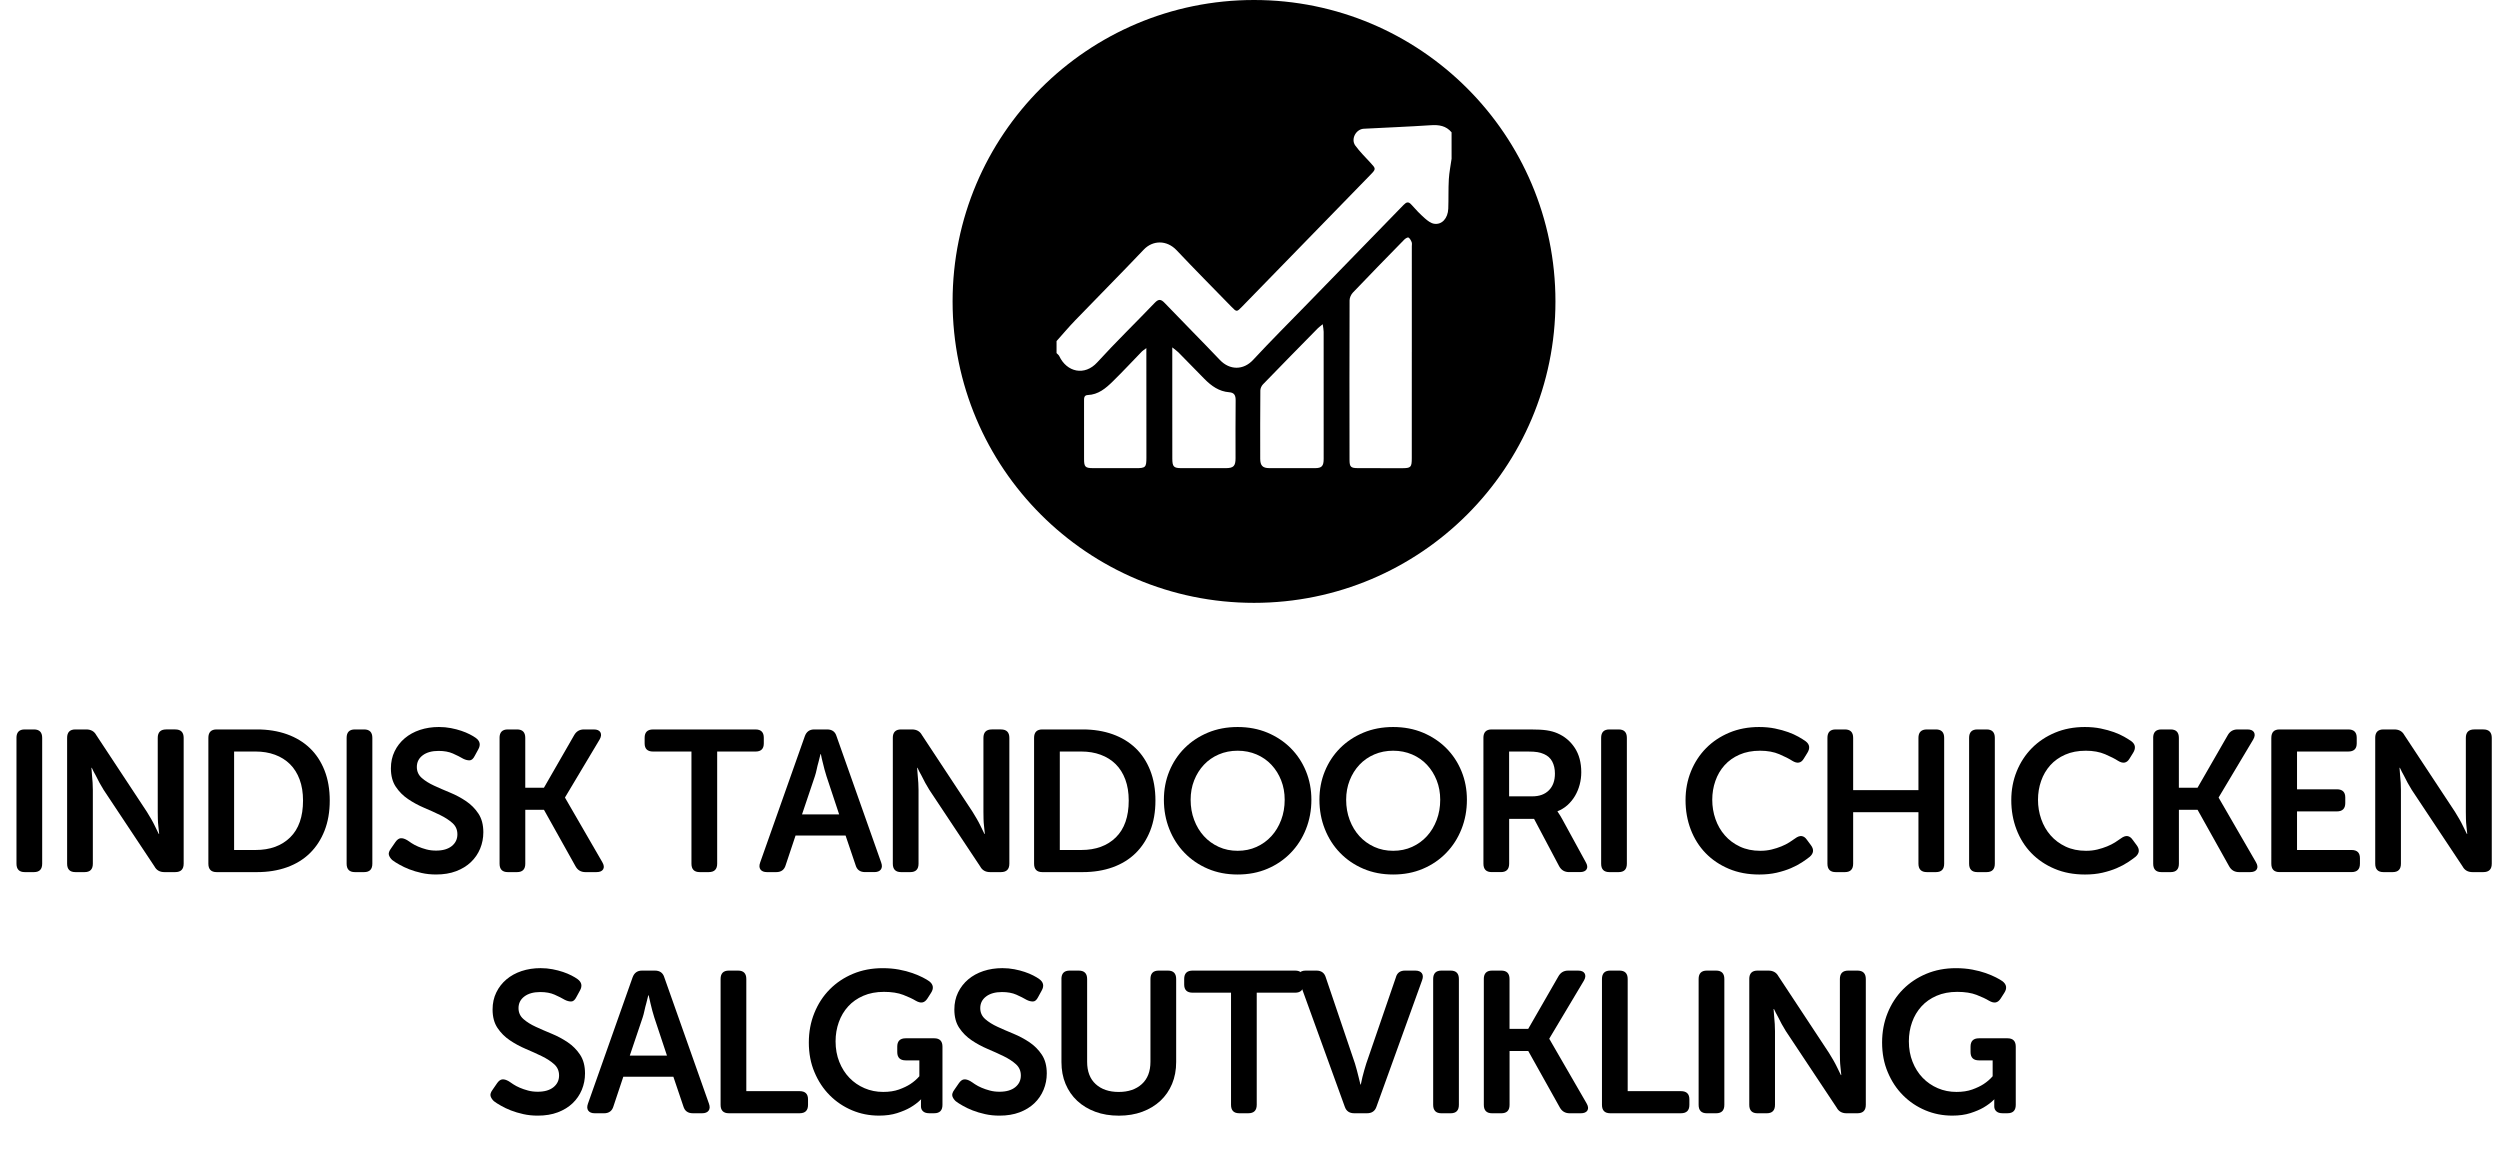
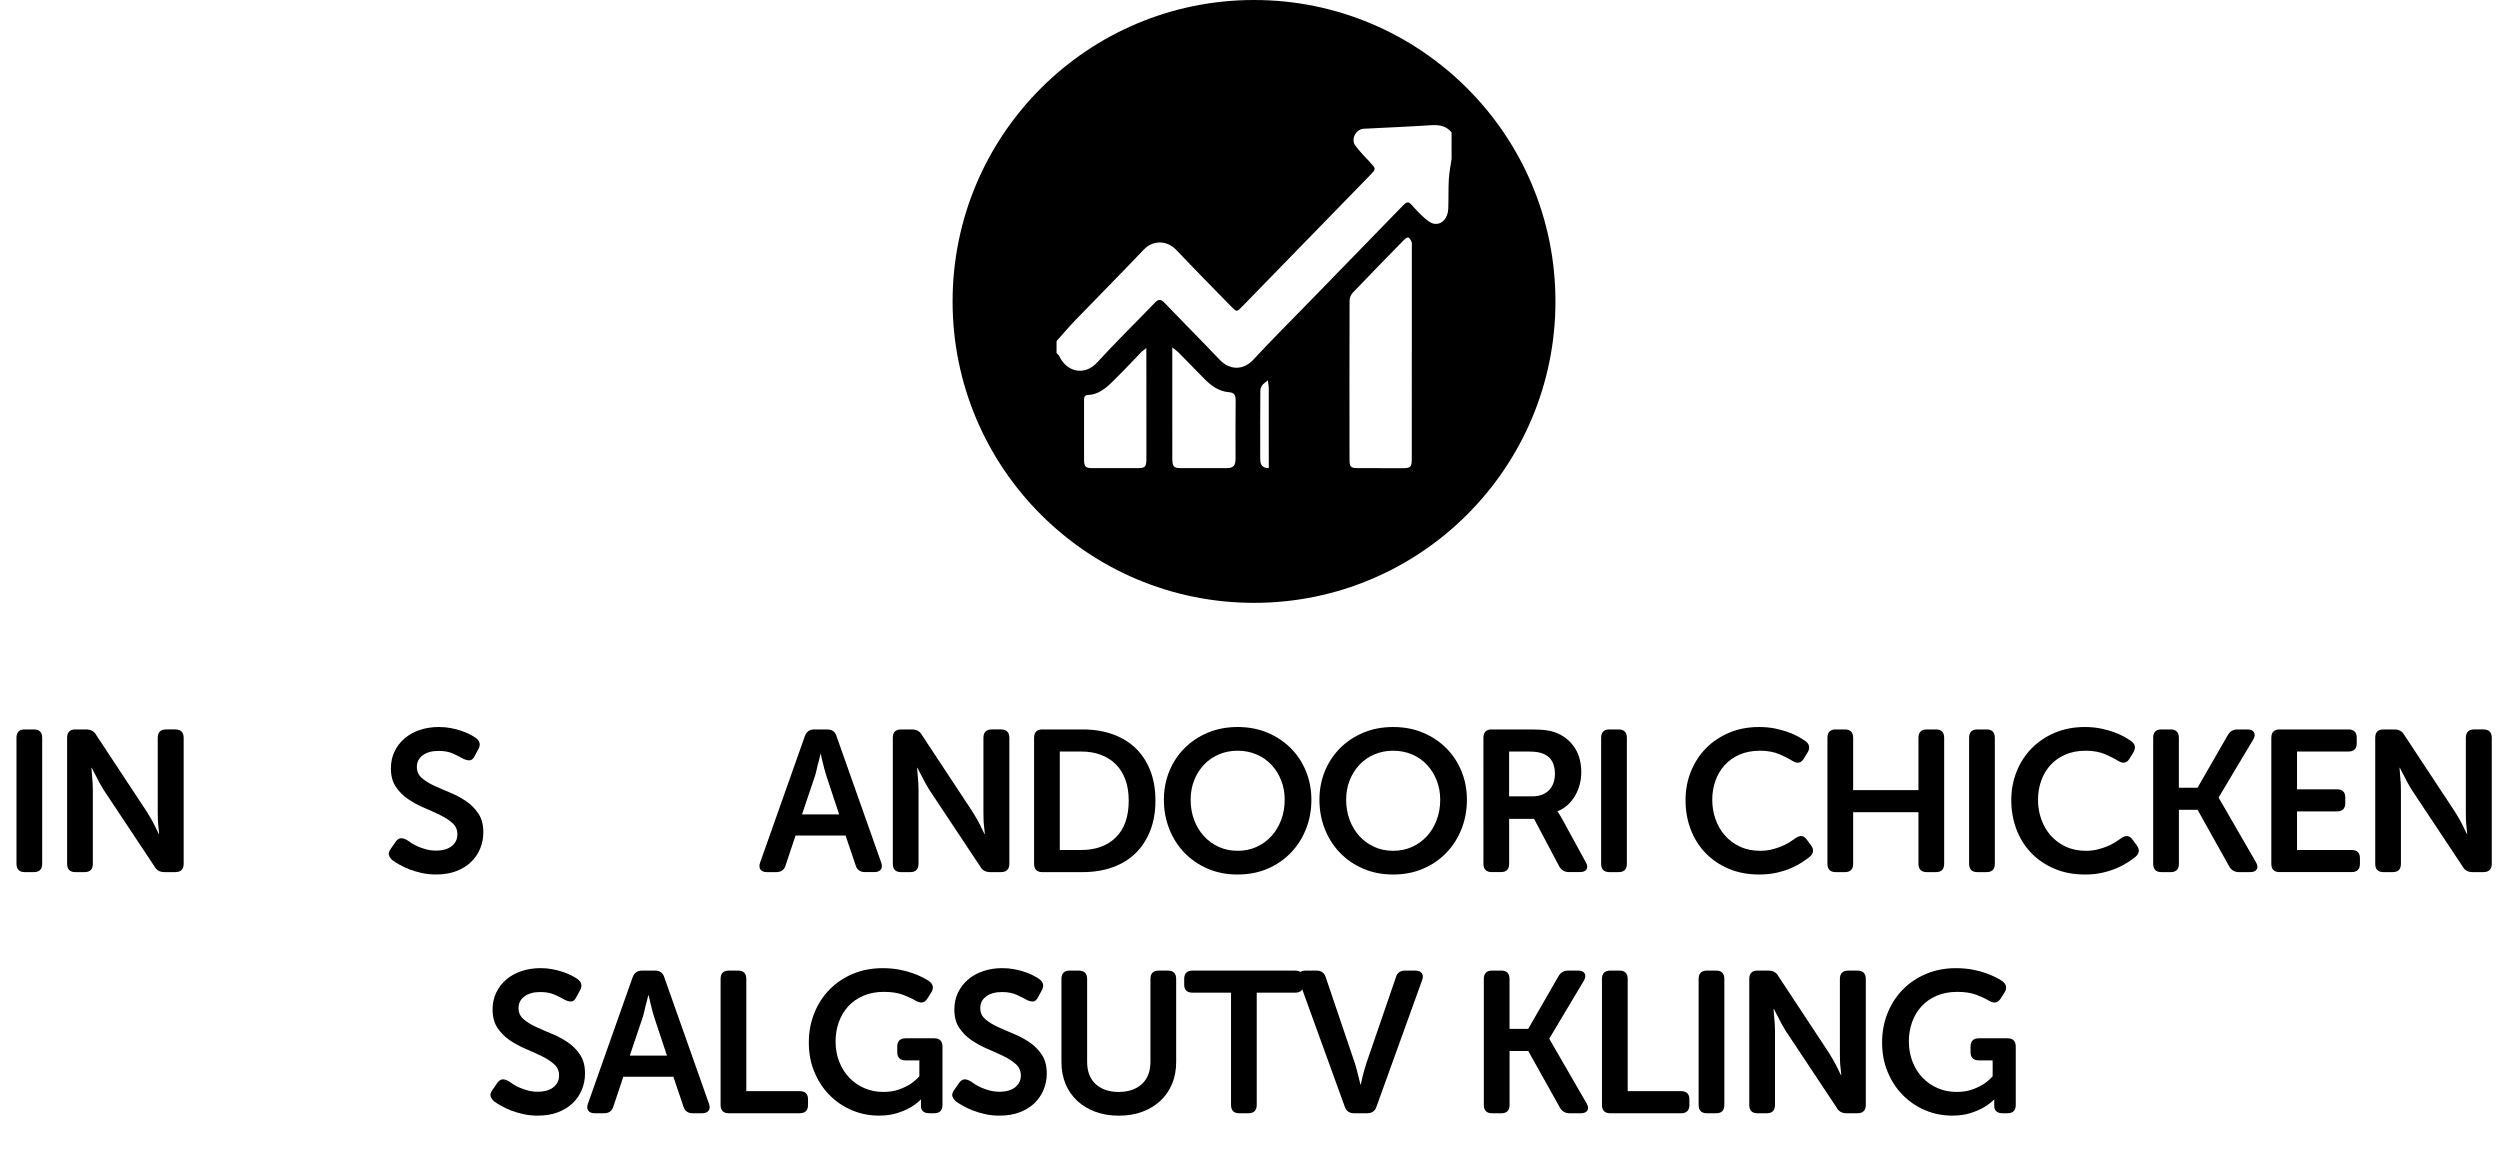
<svg xmlns="http://www.w3.org/2000/svg" version="1.1" x="0px" y="0px" width="149.29px" height="69.107px" viewBox="0 0 149.29 69.107" style="enable-background:new 0 0 149.29 69.107;" xml:space="preserve">
  <style type="text/css">
	.st0{font-family:'MuseoSansRounded-700';}
	.st1{font-size:12px;}
</style>
  <defs>
</defs>
  <g>
    <path d="M0.983,44.063c0-0.336,0.164-0.504,0.492-0.504h0.552c0.328,0,0.492,0.168,0.492,0.504v7.512   c0,0.336-0.164,0.504-0.492,0.504H1.476c-0.328,0-0.492-0.168-0.492-0.504V44.063z" />
    <path d="M4.008,44.063c0-0.336,0.164-0.504,0.492-0.504h0.647c0.28,0,0.48,0.111,0.601,0.336l3.023,4.584   c0.08,0.128,0.164,0.268,0.252,0.42c0.088,0.151,0.164,0.296,0.229,0.432c0.08,0.152,0.155,0.309,0.228,0.468h0.024   c-0.017-0.159-0.032-0.315-0.048-0.468c-0.017-0.136-0.026-0.28-0.03-0.432c-0.004-0.152-0.006-0.292-0.006-0.42v-4.416   c0-0.336,0.168-0.504,0.504-0.504h0.54c0.336,0,0.504,0.168,0.504,0.504v7.512c0,0.336-0.168,0.504-0.504,0.504H9.815   c-0.271,0-0.468-0.112-0.588-0.336l-3.036-4.572c-0.08-0.128-0.162-0.268-0.246-0.42c-0.084-0.151-0.157-0.296-0.222-0.432   c-0.088-0.152-0.168-0.309-0.24-0.468H5.46c0.008,0.159,0.02,0.315,0.036,0.468c0.016,0.136,0.027,0.28,0.035,0.432   c0.009,0.152,0.013,0.292,0.013,0.42v4.404c0,0.336-0.164,0.504-0.492,0.504H4.5c-0.328,0-0.492-0.168-0.492-0.504V44.063z" />
-     <path d="M12.443,44.063c0-0.336,0.164-0.504,0.492-0.504h2.412c0.656,0,1.252,0.096,1.788,0.287   c0.536,0.192,0.992,0.469,1.368,0.828c0.376,0.36,0.668,0.805,0.876,1.332c0.208,0.528,0.312,1.128,0.312,1.8   c0,0.673-0.104,1.272-0.312,1.801c-0.208,0.527-0.5,0.976-0.876,1.344s-0.832,0.647-1.368,0.84s-1.132,0.288-1.788,0.288h-2.412   c-0.328,0-0.492-0.168-0.492-0.504V44.063z M15.264,50.758c0.864,0,1.552-0.251,2.064-0.753c0.512-0.502,0.768-1.234,0.768-2.199   c0-0.474-0.068-0.894-0.204-1.259s-0.328-0.671-0.576-0.916c-0.248-0.244-0.546-0.432-0.894-0.56   c-0.349-0.129-0.734-0.193-1.158-0.193h-1.284v5.88H15.264z" />
-     <path d="M20.699,44.063c0-0.336,0.164-0.504,0.492-0.504h0.552c0.328,0,0.492,0.168,0.492,0.504v7.512   c0,0.336-0.164,0.504-0.492,0.504h-0.552c-0.328,0-0.492-0.168-0.492-0.504V44.063z" />
    <path d="M23.424,51.359c-0.097-0.088-0.162-0.187-0.198-0.294c-0.036-0.108,0.006-0.242,0.126-0.402l0.264-0.384   c0.097-0.136,0.198-0.21,0.307-0.223c0.107-0.012,0.237,0.026,0.39,0.114c0.072,0.048,0.162,0.108,0.27,0.181   c0.108,0.071,0.236,0.14,0.385,0.203c0.147,0.064,0.312,0.12,0.491,0.168c0.181,0.049,0.374,0.072,0.582,0.072   c0.4,0,0.712-0.09,0.937-0.27c0.224-0.181,0.336-0.414,0.336-0.702c0-0.272-0.098-0.496-0.294-0.672s-0.442-0.336-0.738-0.48   c-0.296-0.144-0.614-0.288-0.954-0.432c-0.34-0.145-0.658-0.316-0.954-0.517c-0.296-0.199-0.542-0.445-0.737-0.737   c-0.196-0.292-0.294-0.658-0.294-1.099c0-0.376,0.073-0.716,0.222-1.02c0.147-0.304,0.35-0.564,0.606-0.78   c0.256-0.216,0.558-0.382,0.905-0.498c0.349-0.115,0.727-0.174,1.134-0.174c0.248,0,0.486,0.022,0.715,0.066   c0.228,0.044,0.436,0.098,0.624,0.162c0.188,0.063,0.355,0.134,0.504,0.21c0.147,0.076,0.266,0.146,0.354,0.21   c0.256,0.184,0.308,0.412,0.156,0.684l-0.216,0.396c-0.088,0.176-0.192,0.264-0.312,0.264s-0.244-0.032-0.372-0.096   c-0.176-0.104-0.382-0.208-0.618-0.312c-0.235-0.104-0.521-0.156-0.857-0.156c-0.4,0-0.716,0.089-0.948,0.265   s-0.348,0.407-0.348,0.695c0,0.265,0.098,0.482,0.294,0.654c0.195,0.172,0.441,0.326,0.738,0.462   c0.296,0.137,0.613,0.274,0.953,0.414c0.341,0.141,0.658,0.311,0.954,0.51c0.296,0.2,0.542,0.448,0.738,0.744   s0.294,0.668,0.294,1.116c0,0.344-0.064,0.67-0.191,0.978c-0.129,0.309-0.312,0.576-0.553,0.805   c-0.239,0.228-0.534,0.408-0.882,0.54s-0.746,0.197-1.194,0.197c-0.304,0-0.592-0.029-0.863-0.09   c-0.272-0.06-0.521-0.134-0.744-0.222c-0.225-0.088-0.422-0.182-0.594-0.282C23.665,51.529,23.527,51.439,23.424,51.359z" />
-     <path d="M29.831,44.063c0-0.336,0.164-0.504,0.492-0.504h0.552c0.328,0,0.492,0.168,0.492,0.505v2.975h1.116l1.8-3.131   c0.128-0.232,0.324-0.349,0.588-0.349h0.588c0.2,0,0.332,0.058,0.396,0.174c0.063,0.116,0.048,0.258-0.048,0.426l-2.064,3.456   v0.023l2.221,3.841c0.104,0.176,0.121,0.319,0.054,0.432c-0.068,0.112-0.202,0.168-0.402,0.168h-0.66   c-0.264,0-0.46-0.116-0.588-0.348l-1.884-3.372h-1.116v3.216c0,0.336-0.164,0.504-0.492,0.504h-0.552   c-0.328,0-0.492-0.168-0.492-0.504V44.063z" />
-     <path d="M41.291,44.879h-2.292c-0.336,0-0.504-0.162-0.504-0.487v-0.333c0-0.333,0.168-0.499,0.504-0.499h6.12   c0.328,0,0.492,0.166,0.492,0.499v0.333c0,0.325-0.164,0.487-0.492,0.487h-2.292v6.695c0,0.337-0.168,0.505-0.504,0.505h-0.54   c-0.328,0-0.492-0.168-0.492-0.505V44.879z" />
    <path d="M48.06,43.966c0.096-0.271,0.283-0.407,0.563-0.407h0.769c0.296,0,0.483,0.136,0.563,0.407l2.664,7.536   c0.064,0.176,0.059,0.316-0.018,0.42c-0.076,0.104-0.206,0.156-0.391,0.156h-0.552c-0.296,0-0.484-0.136-0.563-0.408l-0.601-1.775   h-2.987l-0.589,1.764c-0.08,0.28-0.268,0.42-0.563,0.42h-0.552c-0.185,0-0.314-0.052-0.391-0.156   c-0.076-0.104-0.082-0.244-0.018-0.42L48.06,43.966z M50.111,48.634l-0.756-2.279c-0.04-0.12-0.08-0.256-0.12-0.408   s-0.076-0.296-0.108-0.433c-0.04-0.151-0.076-0.312-0.107-0.479h-0.024c-0.048,0.168-0.088,0.328-0.12,0.479   c-0.04,0.137-0.076,0.28-0.107,0.433c-0.032,0.152-0.068,0.288-0.108,0.408l-0.768,2.279H50.111z" />
    <path d="M53.315,44.063c0-0.336,0.164-0.504,0.492-0.504h0.647c0.28,0,0.48,0.111,0.601,0.336l3.023,4.584   c0.08,0.128,0.164,0.268,0.252,0.42c0.088,0.151,0.164,0.296,0.229,0.432c0.08,0.152,0.155,0.309,0.228,0.468h0.024   c-0.017-0.159-0.032-0.315-0.048-0.468c-0.017-0.136-0.026-0.28-0.03-0.432c-0.004-0.152-0.006-0.292-0.006-0.42v-4.416   c0-0.336,0.168-0.504,0.504-0.504h0.54c0.336,0,0.504,0.168,0.504,0.504v7.512c0,0.336-0.168,0.504-0.504,0.504h-0.648   c-0.271,0-0.468-0.112-0.588-0.336l-3.036-4.572c-0.08-0.128-0.162-0.268-0.246-0.42c-0.084-0.151-0.157-0.296-0.222-0.432   c-0.088-0.152-0.168-0.309-0.24-0.468h-0.023c0.008,0.159,0.02,0.315,0.036,0.468c0.016,0.136,0.027,0.28,0.035,0.432   c0.009,0.152,0.013,0.292,0.013,0.42v4.404c0,0.336-0.164,0.504-0.492,0.504h-0.552c-0.328,0-0.492-0.168-0.492-0.504V44.063z" />
    <path d="M61.751,44.063c0-0.336,0.164-0.504,0.492-0.504h2.412c0.655,0,1.252,0.096,1.787,0.287   c0.536,0.192,0.992,0.469,1.368,0.828c0.376,0.36,0.668,0.805,0.876,1.332c0.208,0.528,0.312,1.128,0.312,1.8   c0,0.673-0.104,1.272-0.312,1.801c-0.208,0.527-0.5,0.976-0.876,1.344s-0.832,0.647-1.368,0.84   c-0.535,0.192-1.132,0.288-1.787,0.288h-2.412c-0.328,0-0.492-0.168-0.492-0.504V44.063z M64.571,50.758   c0.863,0,1.552-0.251,2.063-0.753s0.769-1.234,0.769-2.199c0-0.474-0.068-0.894-0.204-1.259c-0.137-0.365-0.328-0.671-0.576-0.916   c-0.248-0.244-0.546-0.432-0.895-0.56c-0.348-0.129-0.733-0.193-1.157-0.193h-1.284v5.88H64.571z" />
    <path d="M69.503,47.758c0-0.607,0.108-1.176,0.324-1.704c0.216-0.527,0.52-0.987,0.912-1.38c0.392-0.392,0.855-0.699,1.392-0.924   c0.536-0.224,1.128-0.336,1.776-0.336s1.24,0.112,1.776,0.336c0.535,0.225,1,0.532,1.392,0.924c0.392,0.393,0.696,0.853,0.912,1.38   c0.216,0.528,0.324,1.097,0.324,1.704c0,0.624-0.108,1.208-0.324,1.752c-0.216,0.545-0.521,1.019-0.912,1.422   c-0.392,0.404-0.856,0.721-1.392,0.948c-0.536,0.229-1.128,0.342-1.776,0.342s-1.24-0.113-1.776-0.342   c-0.536-0.228-1-0.544-1.392-0.948c-0.393-0.403-0.696-0.877-0.912-1.422C69.611,48.966,69.503,48.382,69.503,47.758z M71.1,47.758   c0,0.433,0.069,0.834,0.21,1.206c0.14,0.372,0.334,0.694,0.582,0.966c0.247,0.272,0.544,0.486,0.888,0.643s0.72,0.233,1.128,0.233   s0.784-0.077,1.128-0.233s0.64-0.37,0.888-0.643c0.248-0.271,0.442-0.594,0.582-0.966c0.141-0.372,0.21-0.773,0.21-1.206   c0-0.416-0.069-0.802-0.21-1.157c-0.14-0.356-0.334-0.666-0.582-0.931c-0.248-0.264-0.544-0.47-0.888-0.618   c-0.344-0.147-0.72-0.222-1.128-0.222s-0.784,0.074-1.128,0.222c-0.344,0.148-0.641,0.354-0.888,0.618   c-0.248,0.265-0.442,0.574-0.582,0.931C71.169,46.957,71.1,47.342,71.1,47.758z" />
    <path d="M78.791,47.758c0-0.607,0.107-1.176,0.324-1.704c0.216-0.527,0.52-0.987,0.911-1.38c0.393-0.392,0.856-0.699,1.393-0.924   c0.536-0.224,1.128-0.336,1.775-0.336c0.648,0,1.24,0.112,1.776,0.336c0.536,0.225,1,0.532,1.392,0.924   c0.393,0.393,0.696,0.853,0.912,1.38c0.217,0.528,0.324,1.097,0.324,1.704c0,0.624-0.107,1.208-0.324,1.752   c-0.216,0.545-0.52,1.019-0.912,1.422c-0.392,0.404-0.855,0.721-1.392,0.948c-0.536,0.229-1.128,0.342-1.776,0.342   c-0.647,0-1.239-0.113-1.775-0.342c-0.536-0.228-1-0.544-1.393-0.948c-0.392-0.403-0.695-0.877-0.911-1.422   C78.898,48.966,78.791,48.382,78.791,47.758z M80.387,47.758c0,0.433,0.07,0.834,0.21,1.206s0.334,0.694,0.582,0.966   c0.248,0.272,0.544,0.486,0.888,0.643c0.345,0.156,0.721,0.233,1.128,0.233c0.408,0,0.784-0.077,1.129-0.233   c0.344-0.156,0.64-0.37,0.888-0.643c0.248-0.271,0.441-0.594,0.582-0.966c0.14-0.372,0.21-0.773,0.21-1.206   c0-0.416-0.07-0.802-0.21-1.157c-0.141-0.356-0.334-0.666-0.582-0.931c-0.248-0.264-0.544-0.47-0.888-0.618   c-0.345-0.147-0.721-0.222-1.129-0.222c-0.407,0-0.783,0.074-1.128,0.222c-0.344,0.148-0.64,0.354-0.888,0.618   c-0.248,0.265-0.442,0.574-0.582,0.931C80.457,46.957,80.387,47.342,80.387,47.758z" />
    <path d="M88.583,44.063c0-0.336,0.164-0.504,0.492-0.504h2.304c0.424,0,0.754,0.018,0.99,0.054c0.235,0.036,0.445,0.094,0.63,0.174   c0.432,0.185,0.777,0.474,1.038,0.87c0.26,0.396,0.39,0.882,0.39,1.458c0,0.256-0.032,0.504-0.096,0.744   c-0.064,0.239-0.156,0.462-0.276,0.666s-0.268,0.386-0.443,0.546c-0.177,0.16-0.377,0.284-0.601,0.372v0.023l0.072,0.108   c0.023,0.04,0.054,0.086,0.09,0.138c0.036,0.053,0.074,0.118,0.114,0.198l1.403,2.568c0.104,0.176,0.122,0.319,0.055,0.432   c-0.068,0.112-0.202,0.168-0.402,0.168h-0.647c-0.265,0-0.461-0.116-0.589-0.348l-1.5-2.832h-1.487v2.676   c0,0.336-0.164,0.504-0.492,0.504h-0.552c-0.328,0-0.492-0.168-0.492-0.504V44.063z M91.511,47.554c0.416,0,0.744-0.12,0.984-0.361   s0.359-0.574,0.359-1c0-0.273-0.054-0.513-0.161-0.718c-0.108-0.205-0.278-0.355-0.511-0.452c-0.104-0.048-0.226-0.084-0.366-0.108   c-0.14-0.023-0.325-0.036-0.558-0.036h-1.14v2.676H91.511z" />
    <path d="M95.614,44.063c0-0.336,0.164-0.504,0.492-0.504h0.552c0.328,0,0.492,0.168,0.492,0.504v7.512   c0,0.336-0.164,0.504-0.492,0.504h-0.552c-0.328,0-0.492-0.168-0.492-0.504V44.063z" />
    <path d="M100.654,47.783c0-0.616,0.108-1.19,0.324-1.722c0.216-0.532,0.518-0.994,0.906-1.387c0.388-0.392,0.85-0.699,1.386-0.924   c0.536-0.224,1.128-0.336,1.776-0.336c0.344,0,0.661,0.03,0.954,0.09c0.292,0.061,0.554,0.132,0.785,0.216   c0.232,0.084,0.437,0.177,0.612,0.276c0.176,0.101,0.32,0.19,0.432,0.271c0.24,0.184,0.272,0.416,0.097,0.695l-0.216,0.349   c-0.16,0.264-0.389,0.304-0.685,0.119c-0.184-0.119-0.439-0.249-0.768-0.39c-0.328-0.14-0.712-0.21-1.152-0.21   c-0.464,0-0.874,0.078-1.229,0.234c-0.356,0.155-0.654,0.368-0.895,0.636s-0.422,0.58-0.546,0.936   c-0.124,0.356-0.186,0.73-0.186,1.122c0,0.4,0.063,0.784,0.191,1.152s0.314,0.692,0.559,0.972c0.243,0.28,0.544,0.504,0.899,0.672   c0.356,0.168,0.762,0.252,1.218,0.252c0.24,0,0.467-0.025,0.679-0.077c0.212-0.053,0.405-0.114,0.582-0.187   c0.176-0.072,0.334-0.151,0.474-0.24c0.14-0.088,0.258-0.168,0.354-0.239c0.279-0.208,0.512-0.181,0.695,0.084l0.24,0.323   c0.192,0.257,0.168,0.488-0.072,0.696c-0.12,0.096-0.273,0.206-0.462,0.33c-0.188,0.124-0.408,0.24-0.66,0.348   c-0.252,0.108-0.536,0.198-0.852,0.271c-0.316,0.072-0.662,0.107-1.038,0.107c-0.672,0-1.278-0.113-1.818-0.342   c-0.54-0.228-1.002-0.54-1.386-0.936c-0.384-0.396-0.68-0.866-0.888-1.41S100.654,48.407,100.654,47.783z" />
    <path d="M109.127,44.063c0-0.336,0.164-0.504,0.492-0.504h0.552c0.328,0,0.492,0.168,0.492,0.505v3.118h3.899v-3.118   c0-0.337,0.168-0.505,0.504-0.505h0.54c0.328,0,0.492,0.168,0.492,0.504v7.512c0,0.336-0.164,0.504-0.492,0.504h-0.54   c-0.336,0-0.504-0.168-0.504-0.504v-3.072h-3.899v3.072c0,0.336-0.164,0.504-0.492,0.504h-0.552c-0.328,0-0.492-0.168-0.492-0.504   V44.063z" />
    <path d="M117.587,44.063c0-0.336,0.164-0.504,0.492-0.504h0.552c0.328,0,0.492,0.168,0.492,0.504v7.512   c0,0.336-0.164,0.504-0.492,0.504h-0.552c-0.328,0-0.492-0.168-0.492-0.504V44.063z" />
    <path d="M120.106,47.783c0-0.616,0.108-1.19,0.324-1.722c0.216-0.532,0.519-0.994,0.905-1.387c0.389-0.392,0.85-0.699,1.387-0.924   c0.535-0.224,1.127-0.336,1.775-0.336c0.344,0,0.662,0.03,0.955,0.09c0.291,0.061,0.553,0.132,0.785,0.216s0.436,0.177,0.611,0.276   c0.176,0.101,0.32,0.19,0.434,0.271c0.24,0.184,0.271,0.416,0.096,0.695l-0.217,0.349c-0.16,0.264-0.389,0.304-0.684,0.119   c-0.184-0.119-0.439-0.249-0.768-0.39c-0.328-0.14-0.713-0.21-1.152-0.21c-0.465,0-0.875,0.078-1.23,0.234   c-0.355,0.155-0.654,0.368-0.895,0.636c-0.238,0.268-0.422,0.58-0.545,0.936c-0.125,0.356-0.186,0.73-0.186,1.122   c0,0.4,0.062,0.784,0.191,1.152c0.127,0.368,0.314,0.692,0.559,0.972c0.244,0.28,0.543,0.504,0.898,0.672   c0.357,0.168,0.764,0.252,1.219,0.252c0.24,0,0.467-0.025,0.678-0.077c0.213-0.053,0.406-0.114,0.582-0.187s0.334-0.151,0.475-0.24   c0.141-0.088,0.258-0.168,0.354-0.239c0.279-0.208,0.512-0.181,0.695,0.084l0.24,0.323c0.193,0.257,0.168,0.488-0.07,0.696   c-0.121,0.096-0.275,0.206-0.463,0.33s-0.408,0.24-0.66,0.348c-0.252,0.108-0.535,0.198-0.852,0.271s-0.662,0.107-1.039,0.107   c-0.672,0-1.277-0.113-1.816-0.342c-0.541-0.228-1.002-0.54-1.387-0.936c-0.385-0.396-0.68-0.866-0.888-1.41   S120.106,48.407,120.106,47.783z" />
    <path d="M128.578,44.063c0-0.336,0.163-0.504,0.491-0.504h0.553c0.327,0,0.491,0.168,0.491,0.505v2.975h1.116l1.8-3.131   c0.128-0.232,0.324-0.349,0.589-0.349h0.588c0.199,0,0.332,0.058,0.396,0.174c0.064,0.116,0.048,0.258-0.048,0.426l-2.063,3.456   v0.023l2.22,3.841c0.104,0.176,0.122,0.319,0.054,0.432s-0.202,0.168-0.402,0.168h-0.659c-0.265,0-0.461-0.116-0.589-0.348   l-1.884-3.372h-1.116v3.216c0,0.336-0.164,0.504-0.491,0.504h-0.553c-0.328,0-0.491-0.168-0.491-0.504V44.063z" />
    <path d="M135.635,44.063c0-0.336,0.163-0.504,0.491-0.504h4.104c0.336,0,0.504,0.166,0.504,0.499v0.333   c0,0.325-0.168,0.487-0.504,0.487h-3.061v2.256h2.377c0.336,0,0.504,0.163,0.504,0.488v0.333c0,0.333-0.168,0.499-0.504,0.499   h-2.377v2.304h3.253c0.336,0,0.504,0.163,0.504,0.488v0.333c0,0.333-0.168,0.499-0.504,0.499h-4.297   c-0.328,0-0.491-0.168-0.491-0.504V44.063z" />
    <path d="M141.838,44.063c0-0.336,0.163-0.504,0.491-0.504h0.648c0.28,0,0.479,0.111,0.6,0.336l3.024,4.584   c0.08,0.128,0.164,0.268,0.252,0.42c0.088,0.151,0.164,0.296,0.228,0.432c0.08,0.152,0.156,0.309,0.229,0.468h0.024   c-0.017-0.159-0.032-0.315-0.049-0.468c-0.016-0.136-0.025-0.28-0.029-0.432c-0.005-0.152-0.006-0.292-0.006-0.42v-4.416   c0-0.336,0.168-0.504,0.504-0.504h0.54c0.336,0,0.504,0.168,0.504,0.504v7.512c0,0.336-0.168,0.504-0.504,0.504h-0.648   c-0.272,0-0.468-0.112-0.588-0.336l-3.036-4.572c-0.08-0.128-0.162-0.268-0.246-0.42c-0.084-0.151-0.158-0.296-0.222-0.432   c-0.088-0.152-0.168-0.309-0.24-0.468h-0.024c0.009,0.159,0.021,0.315,0.036,0.468c0.017,0.136,0.028,0.28,0.036,0.432   c0.008,0.152,0.012,0.292,0.012,0.42v4.404c0,0.336-0.164,0.504-0.491,0.504h-0.553c-0.328,0-0.491-0.168-0.491-0.504V44.063z" />
    <path d="M29.496,65.759c-0.097-0.088-0.162-0.187-0.198-0.294c-0.036-0.108,0.006-0.242,0.126-0.402l0.264-0.384   c0.097-0.136,0.198-0.21,0.307-0.223c0.107-0.012,0.237,0.026,0.39,0.114c0.072,0.048,0.162,0.108,0.27,0.181   c0.108,0.071,0.236,0.14,0.385,0.203c0.147,0.064,0.312,0.12,0.491,0.168c0.181,0.049,0.374,0.072,0.582,0.072   c0.4,0,0.712-0.09,0.937-0.27c0.224-0.181,0.336-0.414,0.336-0.702c0-0.272-0.098-0.496-0.294-0.672s-0.442-0.336-0.738-0.48   c-0.296-0.144-0.614-0.288-0.954-0.432c-0.34-0.145-0.658-0.316-0.954-0.517c-0.296-0.199-0.542-0.445-0.737-0.737   c-0.196-0.292-0.294-0.658-0.294-1.099c0-0.376,0.073-0.716,0.222-1.02c0.147-0.304,0.35-0.564,0.606-0.78   c0.256-0.216,0.558-0.382,0.905-0.498c0.349-0.115,0.727-0.174,1.134-0.174c0.248,0,0.486,0.022,0.715,0.066   c0.228,0.044,0.436,0.098,0.624,0.162c0.188,0.063,0.355,0.134,0.504,0.21c0.147,0.076,0.266,0.146,0.354,0.21   c0.256,0.184,0.308,0.412,0.156,0.684l-0.216,0.396c-0.088,0.176-0.192,0.264-0.312,0.264s-0.244-0.032-0.372-0.096   c-0.176-0.104-0.382-0.208-0.618-0.312c-0.235-0.104-0.521-0.156-0.857-0.156c-0.4,0-0.716,0.089-0.948,0.265   s-0.348,0.407-0.348,0.695c0,0.265,0.098,0.482,0.294,0.654c0.195,0.172,0.441,0.326,0.738,0.462   c0.296,0.137,0.613,0.274,0.953,0.414c0.341,0.141,0.658,0.311,0.954,0.51c0.296,0.2,0.542,0.448,0.738,0.744   s0.294,0.668,0.294,1.116c0,0.344-0.064,0.67-0.191,0.978c-0.129,0.309-0.312,0.576-0.553,0.805   c-0.239,0.228-0.534,0.408-0.882,0.54s-0.746,0.197-1.194,0.197c-0.304,0-0.592-0.029-0.863-0.09   c-0.272-0.06-0.521-0.134-0.744-0.222c-0.225-0.088-0.422-0.182-0.594-0.282C29.737,65.929,29.6,65.84,29.496,65.759z" />
    <path d="M37.775,58.367c0.097-0.271,0.284-0.407,0.564-0.407h0.768c0.296,0,0.484,0.136,0.564,0.407l2.664,7.536   c0.063,0.176,0.058,0.316-0.019,0.42c-0.076,0.104-0.206,0.156-0.39,0.156h-0.552c-0.296,0-0.484-0.136-0.564-0.408l-0.6-1.775   h-2.988l-0.588,1.764c-0.08,0.28-0.269,0.42-0.564,0.42H35.52c-0.184,0-0.313-0.052-0.39-0.156   c-0.076-0.104-0.082-0.244-0.019-0.42L37.775,58.367z M39.828,63.035l-0.757-2.279c-0.04-0.12-0.08-0.256-0.119-0.408   c-0.041-0.152-0.076-0.296-0.108-0.433c-0.04-0.151-0.076-0.312-0.108-0.479h-0.023c-0.048,0.168-0.088,0.328-0.12,0.479   c-0.04,0.137-0.076,0.28-0.108,0.433s-0.067,0.288-0.107,0.408l-0.769,2.279H39.828z" />
    <path d="M43.031,58.464c0-0.336,0.164-0.504,0.492-0.504h0.552c0.328,0,0.492,0.168,0.492,0.504v6.695h3.181   c0.336,0,0.504,0.163,0.504,0.488v0.333c0,0.333-0.168,0.499-0.504,0.499h-4.225c-0.328,0-0.492-0.168-0.492-0.504V58.464z" />
    <path d="M48.3,62.256c0-0.632,0.109-1.221,0.33-1.765c0.22-0.544,0.525-1.014,0.918-1.41c0.392-0.396,0.855-0.705,1.392-0.93   c0.536-0.224,1.124-0.336,1.764-0.336c0.353,0,0.679,0.028,0.979,0.084s0.568,0.126,0.804,0.21c0.236,0.084,0.44,0.17,0.612,0.258   c0.172,0.089,0.302,0.164,0.39,0.229c0.248,0.191,0.284,0.424,0.108,0.695l-0.216,0.337c-0.089,0.136-0.188,0.214-0.301,0.233   c-0.111,0.021-0.243-0.014-0.396-0.102c-0.185-0.112-0.432-0.229-0.744-0.349c-0.312-0.12-0.696-0.18-1.152-0.18   c-0.464,0-0.876,0.078-1.235,0.234c-0.36,0.155-0.662,0.368-0.906,0.636s-0.43,0.582-0.558,0.942   c-0.128,0.359-0.192,0.739-0.192,1.14c0,0.448,0.074,0.857,0.222,1.229c0.148,0.372,0.351,0.69,0.606,0.954   c0.256,0.265,0.556,0.471,0.9,0.618c0.344,0.148,0.716,0.222,1.115,0.222c0.36,0,0.674-0.048,0.942-0.144   c0.268-0.096,0.494-0.204,0.678-0.324c0.208-0.136,0.388-0.292,0.54-0.468v-0.948h-0.815c-0.336,0-0.505-0.166-0.505-0.499v-0.321   c0-0.333,0.169-0.499,0.505-0.499h1.703c0.328,0,0.492,0.167,0.492,0.502v3.471c0,0.336-0.164,0.503-0.492,0.503h-0.3   c-0.16,0-0.281-0.038-0.366-0.114c-0.084-0.075-0.126-0.174-0.126-0.294v-0.204v-0.144c0-0.024,0.005-0.044,0.013-0.061h-0.024   c-0.176,0.177-0.388,0.336-0.636,0.48c-0.208,0.12-0.468,0.23-0.78,0.33c-0.312,0.1-0.672,0.149-1.08,0.149   c-0.567,0-1.104-0.105-1.607-0.317s-0.948-0.51-1.332-0.895c-0.384-0.384-0.688-0.844-0.912-1.38   C48.411,63.496,48.3,62.903,48.3,62.256z" />
    <path d="M57.071,65.759c-0.096-0.088-0.162-0.187-0.198-0.294c-0.035-0.108,0.007-0.242,0.126-0.402l0.265-0.384   c0.096-0.136,0.198-0.21,0.306-0.223c0.108-0.012,0.238,0.026,0.39,0.114c0.072,0.048,0.162,0.108,0.271,0.181   c0.108,0.071,0.235,0.14,0.384,0.203c0.148,0.064,0.312,0.12,0.492,0.168c0.18,0.049,0.374,0.072,0.582,0.072   c0.399,0,0.712-0.09,0.936-0.27c0.225-0.181,0.336-0.414,0.336-0.702c0-0.272-0.098-0.496-0.294-0.672   c-0.195-0.176-0.441-0.336-0.737-0.48c-0.296-0.144-0.614-0.288-0.954-0.432c-0.34-0.145-0.658-0.316-0.954-0.517   c-0.296-0.199-0.542-0.445-0.738-0.737s-0.294-0.658-0.294-1.099c0-0.376,0.074-0.716,0.222-1.02   c0.148-0.304,0.351-0.564,0.606-0.78s0.558-0.382,0.906-0.498c0.348-0.115,0.726-0.174,1.134-0.174   c0.248,0,0.486,0.022,0.714,0.066c0.229,0.044,0.437,0.098,0.624,0.162c0.188,0.063,0.356,0.134,0.504,0.21   c0.148,0.076,0.266,0.146,0.354,0.21c0.256,0.184,0.308,0.412,0.155,0.684l-0.216,0.396c-0.088,0.176-0.191,0.264-0.312,0.264   s-0.244-0.032-0.372-0.096c-0.176-0.104-0.382-0.208-0.618-0.312c-0.236-0.104-0.522-0.156-0.858-0.156   c-0.399,0-0.716,0.089-0.947,0.265c-0.232,0.176-0.349,0.407-0.349,0.695c0,0.265,0.099,0.482,0.294,0.654   c0.196,0.172,0.442,0.326,0.738,0.462c0.296,0.137,0.614,0.274,0.954,0.414c0.34,0.141,0.658,0.311,0.954,0.51   c0.296,0.2,0.542,0.448,0.738,0.744c0.195,0.296,0.294,0.668,0.294,1.116c0,0.344-0.064,0.67-0.192,0.978   c-0.128,0.309-0.312,0.576-0.552,0.805c-0.24,0.228-0.534,0.408-0.882,0.54c-0.349,0.132-0.746,0.197-1.194,0.197   c-0.304,0-0.592-0.029-0.864-0.09c-0.271-0.06-0.52-0.134-0.744-0.222c-0.224-0.088-0.422-0.182-0.594-0.282   C57.313,65.929,57.176,65.84,57.071,65.759z" />
    <path d="M63.384,58.464c0-0.336,0.163-0.504,0.491-0.504h0.54c0.336,0,0.504,0.168,0.504,0.504v4.943   c0,0.576,0.17,1.021,0.511,1.332c0.34,0.312,0.798,0.468,1.374,0.468c0.575,0,1.035-0.155,1.38-0.468   c0.344-0.312,0.516-0.756,0.516-1.332v-4.943c0-0.336,0.164-0.504,0.492-0.504h0.552c0.328,0,0.492,0.168,0.492,0.504v4.956   c0,0.479-0.082,0.916-0.246,1.308s-0.396,0.728-0.696,1.008c-0.3,0.28-0.659,0.498-1.08,0.654c-0.42,0.156-0.886,0.233-1.397,0.233   c-0.521,0-0.99-0.077-1.41-0.233s-0.78-0.374-1.08-0.654s-0.532-0.616-0.696-1.008s-0.245-0.828-0.245-1.308V58.464z" />
    <path d="M73.512,59.279H71.22c-0.336,0-0.505-0.162-0.505-0.487v-0.333c0-0.333,0.169-0.499,0.505-0.499h6.119   c0.328,0,0.492,0.166,0.492,0.499v0.333c0,0.325-0.164,0.487-0.492,0.487h-2.292v6.695c0,0.337-0.168,0.505-0.504,0.505h-0.54   c-0.328,0-0.491-0.168-0.491-0.505V59.279z" />
    <path d="M77.567,58.535c-0.064-0.176-0.059-0.315,0.018-0.42c0.076-0.104,0.206-0.155,0.39-0.155h0.637   c0.296,0,0.483,0.14,0.563,0.42l1.74,5.136c0.04,0.128,0.078,0.262,0.114,0.402c0.036,0.14,0.069,0.273,0.102,0.401   c0.032,0.145,0.068,0.292,0.108,0.444h0.023c0.032-0.152,0.064-0.3,0.097-0.444c0.031-0.128,0.067-0.262,0.107-0.401   c0.04-0.141,0.08-0.274,0.12-0.402l1.765-5.136c0.071-0.28,0.256-0.42,0.552-0.42h0.611c0.185,0,0.314,0.052,0.391,0.155   c0.076,0.104,0.082,0.244,0.018,0.42l-2.724,7.548c-0.088,0.265-0.276,0.396-0.564,0.396h-0.768c-0.288,0-0.477-0.132-0.564-0.396   L77.567,58.535z" />
-     <path d="M85.583,58.464c0-0.336,0.164-0.504,0.492-0.504h0.552c0.328,0,0.492,0.168,0.492,0.504v7.512   c0,0.336-0.164,0.504-0.492,0.504h-0.552c-0.328,0-0.492-0.168-0.492-0.504V58.464z" />
    <path d="M88.607,58.464c0-0.336,0.164-0.504,0.492-0.504h0.552c0.328,0,0.492,0.168,0.492,0.505v2.975h1.116l1.8-3.131   c0.128-0.232,0.323-0.349,0.588-0.349h0.588c0.2,0,0.332,0.058,0.396,0.174c0.064,0.116,0.049,0.258-0.048,0.426l-2.063,3.456   v0.023l2.22,3.841c0.104,0.176,0.122,0.319,0.054,0.432c-0.067,0.112-0.202,0.168-0.401,0.168h-0.66   c-0.264,0-0.46-0.116-0.588-0.348l-1.884-3.372h-1.116v3.216c0,0.336-0.164,0.504-0.492,0.504H89.1   c-0.328,0-0.492-0.168-0.492-0.504V58.464z" />
    <path d="M95.663,58.464c0-0.336,0.164-0.504,0.492-0.504h0.552c0.328,0,0.492,0.168,0.492,0.504v6.695h3.18   c0.336,0,0.504,0.163,0.504,0.488v0.333c0,0.333-0.168,0.499-0.504,0.499h-4.224c-0.328,0-0.492-0.168-0.492-0.504V58.464z" />
    <path d="M101.435,58.464c0-0.336,0.164-0.504,0.492-0.504h0.552c0.328,0,0.492,0.168,0.492,0.504v7.512   c0,0.336-0.164,0.504-0.492,0.504h-0.552c-0.328,0-0.492-0.168-0.492-0.504V58.464z" />
    <path d="M104.459,58.464c0-0.336,0.164-0.504,0.492-0.504h0.647c0.28,0,0.48,0.111,0.601,0.336l3.023,4.584   c0.08,0.128,0.164,0.268,0.252,0.42c0.088,0.151,0.164,0.296,0.229,0.432c0.08,0.152,0.155,0.309,0.228,0.468h0.024   c-0.017-0.159-0.032-0.315-0.048-0.468c-0.017-0.136-0.026-0.28-0.03-0.432c-0.004-0.152-0.006-0.292-0.006-0.42v-4.416   c0-0.336,0.168-0.504,0.504-0.504h0.54c0.336,0,0.504,0.168,0.504,0.504v7.512c0,0.336-0.168,0.504-0.504,0.504h-0.648   c-0.271,0-0.468-0.112-0.588-0.336l-3.036-4.572c-0.08-0.128-0.162-0.268-0.246-0.42c-0.084-0.151-0.157-0.296-0.222-0.432   c-0.088-0.152-0.168-0.309-0.24-0.468h-0.023c0.008,0.159,0.02,0.315,0.036,0.468c0.016,0.136,0.027,0.28,0.035,0.432   c0.009,0.152,0.013,0.292,0.013,0.42v4.404c0,0.336-0.164,0.504-0.492,0.504h-0.552c-0.328,0-0.492-0.168-0.492-0.504V58.464z" />
    <path d="M112.391,62.256c0-0.632,0.11-1.221,0.33-1.765s0.526-1.014,0.918-1.41c0.393-0.396,0.856-0.705,1.393-0.93   c0.535-0.224,1.123-0.336,1.764-0.336c0.352,0,0.678,0.028,0.978,0.084c0.301,0.056,0.568,0.126,0.805,0.21   c0.235,0.084,0.439,0.17,0.611,0.258c0.172,0.089,0.303,0.164,0.391,0.229c0.248,0.191,0.283,0.424,0.107,0.695l-0.216,0.337   c-0.088,0.136-0.188,0.214-0.3,0.233c-0.112,0.021-0.244-0.014-0.396-0.102c-0.184-0.112-0.432-0.229-0.743-0.349   c-0.312-0.12-0.696-0.18-1.152-0.18c-0.464,0-0.876,0.078-1.236,0.234c-0.359,0.155-0.662,0.368-0.905,0.636   c-0.244,0.268-0.431,0.582-0.559,0.942c-0.128,0.359-0.191,0.739-0.191,1.14c0,0.448,0.073,0.857,0.222,1.229   c0.147,0.372,0.35,0.69,0.605,0.954c0.257,0.265,0.557,0.471,0.9,0.618c0.344,0.148,0.716,0.222,1.116,0.222   c0.359,0,0.674-0.048,0.941-0.144c0.269-0.096,0.494-0.204,0.679-0.324c0.208-0.136,0.388-0.292,0.54-0.468v-0.948h-0.816   c-0.336,0-0.504-0.166-0.504-0.499v-0.321c0-0.333,0.168-0.499,0.504-0.499h1.704c0.328,0,0.492,0.167,0.492,0.502v3.471   c0,0.336-0.164,0.503-0.492,0.503h-0.3c-0.16,0-0.282-0.038-0.366-0.114c-0.084-0.075-0.126-0.174-0.126-0.294v-0.204v-0.144   c0-0.024,0.004-0.044,0.012-0.061h-0.023c-0.177,0.177-0.389,0.336-0.637,0.48c-0.208,0.12-0.468,0.23-0.779,0.33   c-0.312,0.1-0.672,0.149-1.08,0.149c-0.568,0-1.104-0.105-1.608-0.317s-0.948-0.51-1.332-0.895   c-0.384-0.384-0.688-0.844-0.912-1.38C112.503,63.496,112.391,62.903,112.391,62.256z" />
  </g>
-   <path d="M74.885,0c-9.941,0-18,8.059-18,18c0,9.941,8.059,18,18,18c9.941,0,18-8.059,18-18C92.885,8.059,84.826,0,74.885,0z   M67.822,27.957c-0.859,0-1.719,0.004-2.578-0.002c-0.432-0.003-0.507-0.081-0.508-0.527c-0.004-1.156-0.002-2.313-0.001-3.469  c0-0.167-0.015-0.36,0.222-0.369c0.627-0.023,1.075-0.402,1.492-0.811c0.596-0.584,1.165-1.197,1.747-1.796  c0.046-0.047,0.106-0.08,0.26-0.195c0,0.279,0,0.451,0,0.623c0.001,1.967,0.003,3.934,0.003,5.902  C68.459,27.911,68.413,27.957,67.822,27.957z M73.782,27.36c0,0.469-0.118,0.594-0.581,0.596c-0.884,0.004-1.768,0.004-2.652,0  c-0.46-0.002-0.541-0.083-0.543-0.573c-0.005-1.17-0.002-2.34-0.002-3.51c0-1.001,0-2.002,0-3.129  c0.179,0.145,0.281,0.212,0.365,0.297c0.522,0.528,1.037,1.063,1.559,1.59c0.412,0.417,0.872,0.747,1.473,0.792  c0.314,0.023,0.391,0.193,0.387,0.498C73.773,25.068,73.783,26.214,73.782,27.36z M78.518,27.956  c-0.906,0.003-1.812,0.003-2.718-0.001c-0.401-0.002-0.544-0.151-0.545-0.563c-0.002-1.359-0.004-2.719,0.008-4.078  c0.001-0.122,0.07-0.273,0.156-0.361c1.087-1.123,2.183-2.237,3.278-3.351c0.069-0.07,0.151-0.125,0.291-0.24  c0.026,0.204,0.055,0.327,0.055,0.45c0.003,2.528,0.002,5.055,0.001,7.583C79.045,27.835,78.934,27.955,78.518,27.956z   M84.308,21.012c0,0-0.001,0-0.001,0c0,2.113,0.002,4.226-0.001,6.339c-0.001,0.562-0.051,0.607-0.603,0.608  c-0.872,0-1.744,0.001-2.616-0.004c-0.422-0.002-0.498-0.071-0.499-0.494c-0.005-3.175-0.007-6.351,0.003-9.526  c0-0.156,0.089-0.348,0.197-0.462c1.015-1.064,2.043-2.116,3.071-3.166c0.065-0.066,0.203-0.149,0.251-0.121  c0.087,0.051,0.147,0.172,0.189,0.276c0.029,0.072,0.009,0.165,0.009,0.248C84.308,16.81,84.308,18.911,84.308,21.012z   M86.683,9.478c-0.057,0.409-0.141,0.816-0.165,1.228c-0.033,0.583-0.011,1.17-0.033,1.754c-0.022,0.58-0.383,0.977-0.849,0.901  c-0.197-0.032-0.393-0.185-0.553-0.326c-0.281-0.249-0.545-0.522-0.793-0.806c-0.181-0.208-0.301-0.169-0.476,0.011  c-1.905,1.966-3.818,3.924-5.727,5.886c-1.09,1.12-2.196,2.224-3.26,3.369c-0.574,0.618-1.392,0.621-1.981,0  c-1.088-1.145-2.204-2.261-3.295-3.402c-0.221-0.231-0.363-0.252-0.594-0.01c-1.14,1.191-2.324,2.339-3.435,3.557  c-0.756,0.829-1.818,0.581-2.267-0.375c-0.033-0.07-0.107-0.12-0.162-0.179c0-0.239,0-0.478,0-0.717  c0.37-0.414,0.728-0.84,1.113-1.239c1.362-1.412,2.745-2.802,4.096-4.225c0.529-0.558,1.367-0.59,1.962,0.04  c1.073,1.137,2.175,2.246,3.266,3.366c0.322,0.331,0.322,0.329,0.645-0.003c2.547-2.616,5.095-5.231,7.641-7.847  c0.368-0.378,0.361-0.377,0.004-0.762c-0.303-0.328-0.622-0.645-0.886-1.005c-0.281-0.383,0.034-0.981,0.506-1.006  c1.334-0.07,2.67-0.122,4.003-0.21c0.485-0.032,0.908,0.029,1.239,0.424C86.683,8.427,86.683,8.952,86.683,9.478z" />
+   <path d="M74.885,0c-9.941,0-18,8.059-18,18c0,9.941,8.059,18,18,18c9.941,0,18-8.059,18-18C92.885,8.059,84.826,0,74.885,0z   M67.822,27.957c-0.859,0-1.719,0.004-2.578-0.002c-0.432-0.003-0.507-0.081-0.508-0.527c-0.004-1.156-0.002-2.313-0.001-3.469  c0-0.167-0.015-0.36,0.222-0.369c0.627-0.023,1.075-0.402,1.492-0.811c0.596-0.584,1.165-1.197,1.747-1.796  c0.046-0.047,0.106-0.08,0.26-0.195c0,0.279,0,0.451,0,0.623c0.001,1.967,0.003,3.934,0.003,5.902  C68.459,27.911,68.413,27.957,67.822,27.957z M73.782,27.36c0,0.469-0.118,0.594-0.581,0.596c-0.884,0.004-1.768,0.004-2.652,0  c-0.46-0.002-0.541-0.083-0.543-0.573c-0.005-1.17-0.002-2.34-0.002-3.51c0-1.001,0-2.002,0-3.129  c0.179,0.145,0.281,0.212,0.365,0.297c0.522,0.528,1.037,1.063,1.559,1.59c0.412,0.417,0.872,0.747,1.473,0.792  c0.314,0.023,0.391,0.193,0.387,0.498C73.773,25.068,73.783,26.214,73.782,27.36z M78.518,27.956  c-0.906,0.003-1.812,0.003-2.718-0.001c-0.401-0.002-0.544-0.151-0.545-0.563c-0.002-1.359-0.004-2.719,0.008-4.078  c0.001-0.122,0.07-0.273,0.156-0.361c0.069-0.07,0.151-0.125,0.291-0.24  c0.026,0.204,0.055,0.327,0.055,0.45c0.003,2.528,0.002,5.055,0.001,7.583C79.045,27.835,78.934,27.955,78.518,27.956z   M84.308,21.012c0,0-0.001,0-0.001,0c0,2.113,0.002,4.226-0.001,6.339c-0.001,0.562-0.051,0.607-0.603,0.608  c-0.872,0-1.744,0.001-2.616-0.004c-0.422-0.002-0.498-0.071-0.499-0.494c-0.005-3.175-0.007-6.351,0.003-9.526  c0-0.156,0.089-0.348,0.197-0.462c1.015-1.064,2.043-2.116,3.071-3.166c0.065-0.066,0.203-0.149,0.251-0.121  c0.087,0.051,0.147,0.172,0.189,0.276c0.029,0.072,0.009,0.165,0.009,0.248C84.308,16.81,84.308,18.911,84.308,21.012z   M86.683,9.478c-0.057,0.409-0.141,0.816-0.165,1.228c-0.033,0.583-0.011,1.17-0.033,1.754c-0.022,0.58-0.383,0.977-0.849,0.901  c-0.197-0.032-0.393-0.185-0.553-0.326c-0.281-0.249-0.545-0.522-0.793-0.806c-0.181-0.208-0.301-0.169-0.476,0.011  c-1.905,1.966-3.818,3.924-5.727,5.886c-1.09,1.12-2.196,2.224-3.26,3.369c-0.574,0.618-1.392,0.621-1.981,0  c-1.088-1.145-2.204-2.261-3.295-3.402c-0.221-0.231-0.363-0.252-0.594-0.01c-1.14,1.191-2.324,2.339-3.435,3.557  c-0.756,0.829-1.818,0.581-2.267-0.375c-0.033-0.07-0.107-0.12-0.162-0.179c0-0.239,0-0.478,0-0.717  c0.37-0.414,0.728-0.84,1.113-1.239c1.362-1.412,2.745-2.802,4.096-4.225c0.529-0.558,1.367-0.59,1.962,0.04  c1.073,1.137,2.175,2.246,3.266,3.366c0.322,0.331,0.322,0.329,0.645-0.003c2.547-2.616,5.095-5.231,7.641-7.847  c0.368-0.378,0.361-0.377,0.004-0.762c-0.303-0.328-0.622-0.645-0.886-1.005c-0.281-0.383,0.034-0.981,0.506-1.006  c1.334-0.07,2.67-0.122,4.003-0.21c0.485-0.032,0.908,0.029,1.239,0.424C86.683,8.427,86.683,8.952,86.683,9.478z" />
</svg>